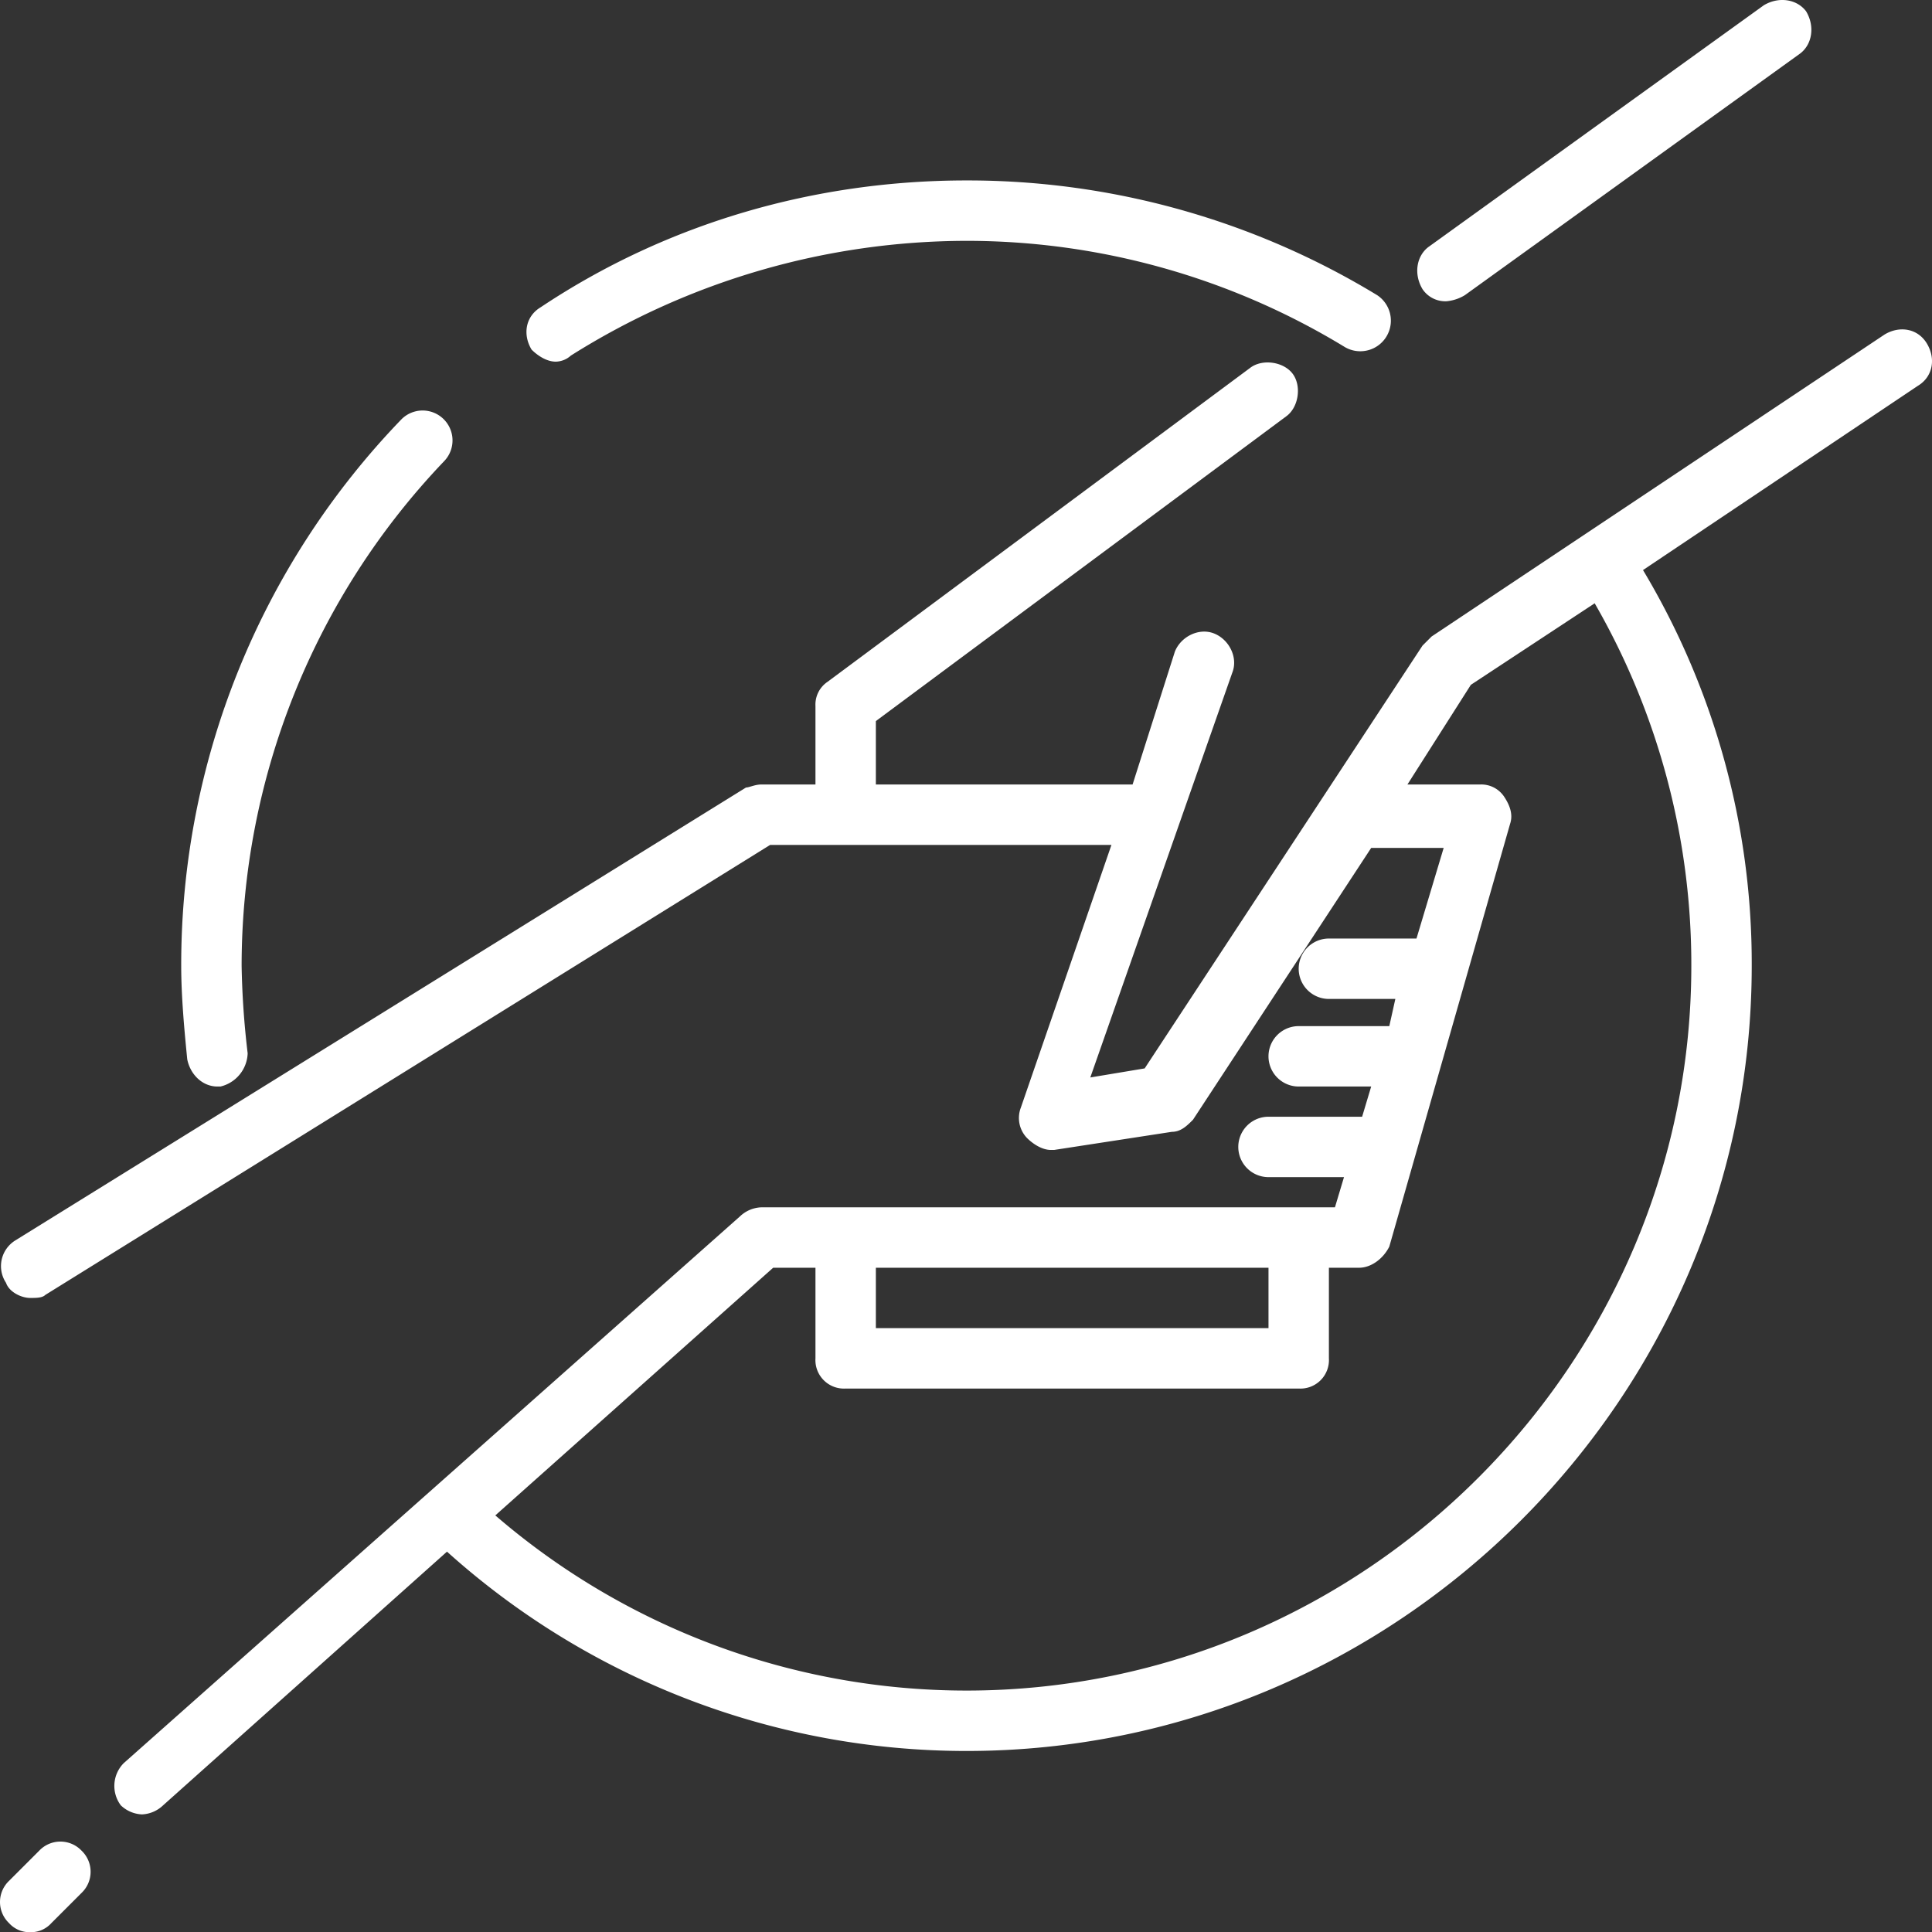
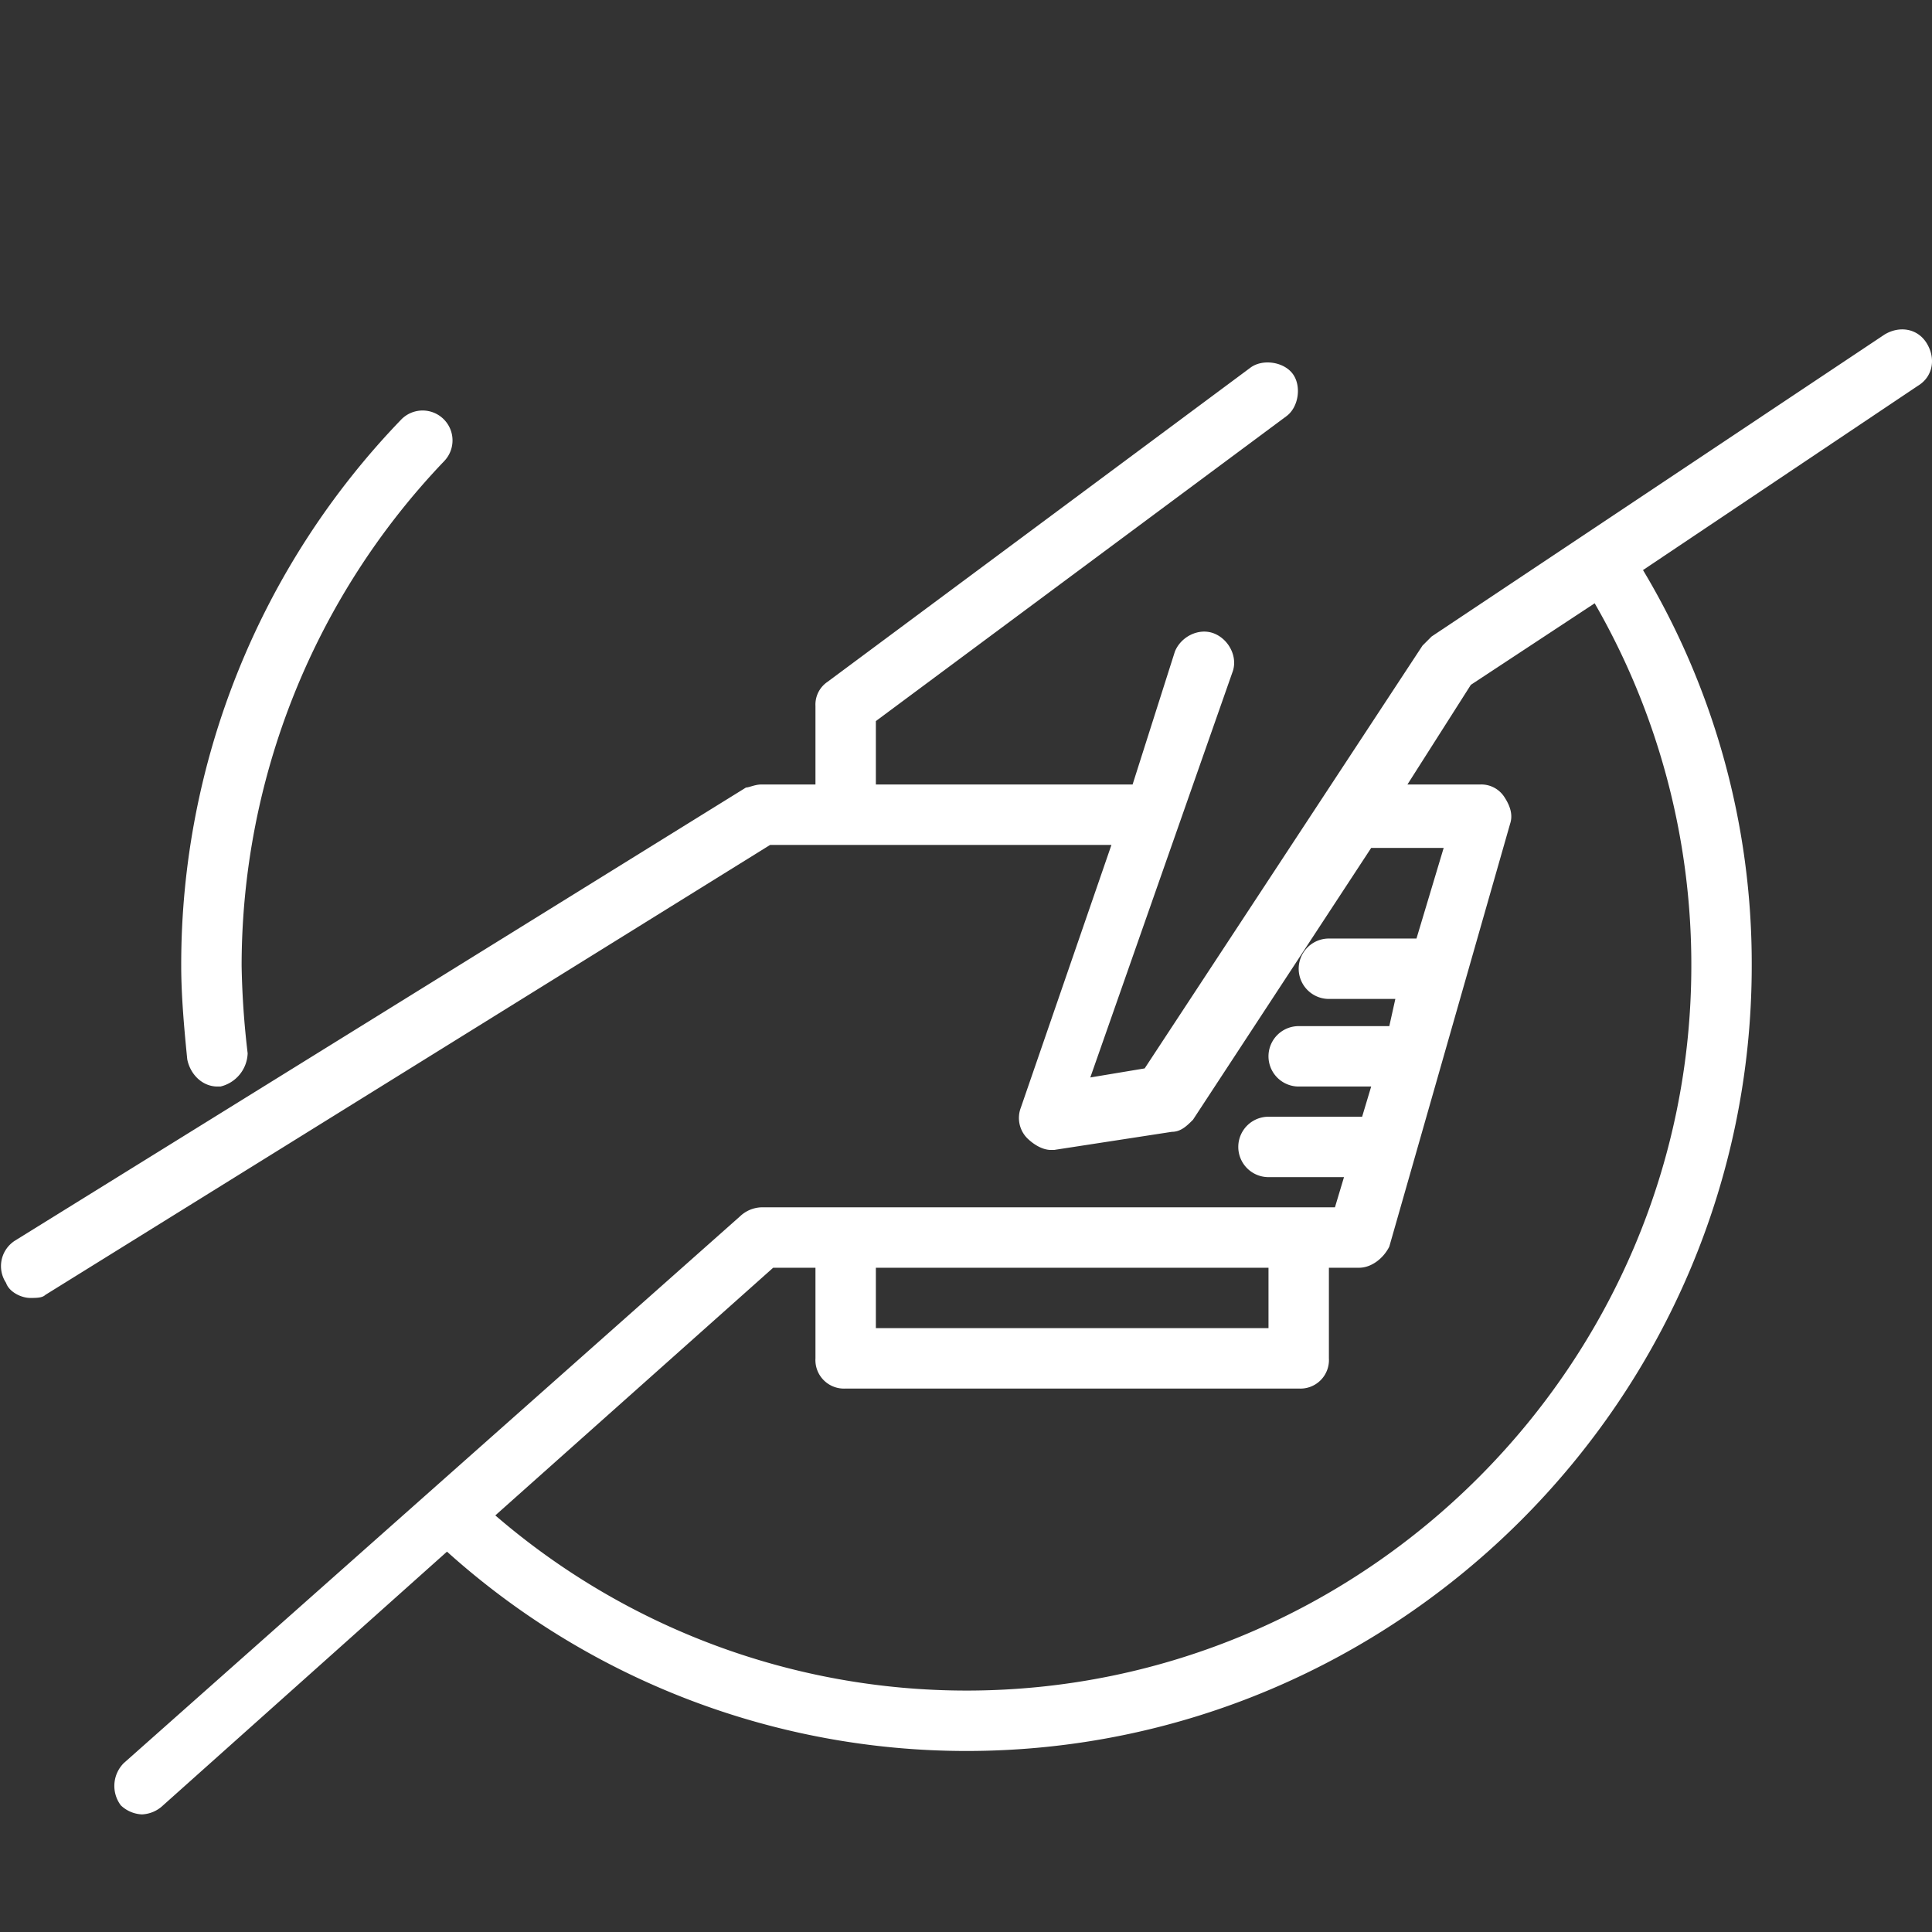
<svg xmlns="http://www.w3.org/2000/svg" width="511.75" height="511.795" viewBox="0 0 511.75 511.795">
  <rect x="0" y="0" width="511.75" height="511.795" fill="#333333" stroke="none" />
  <g transform="translate(-0.023)">
    <path d="M510.423,91c-2.4-4-7.2-4.8-11.2-2.4l-120,80-2.4,2.4-73.6,112-14.4,2.4,37.6-107.2c1.6-4-.8-8.8-4.8-10.4s-8.8.8-10.4,4.8l-11.2,35.2h-68v-16.8l108.8-80.8c3.2-2.4,4-8,1.6-11.2s-8-4-11.2-1.6l-112,83.2a7.276,7.276,0,0,0-3.2,6.4v20.8h-14.4c-1.6,0-3.2.8-4,.8l-193.6,120a8,8,0,0,0-2.4,11.2c.8,2.4,4,4,6.4,4,1.6,0,3.2,0,4-.8l192-119.2h90.4l-24,69.6a7.639,7.639,0,0,0,1.6,8c1.6,1.6,4,3.2,6.4,3.2h.8l31.2-4.8c2.4,0,4-1.6,5.6-3.2l47.2-72h19.2l-7.2,24h-23.2a8,8,0,0,0,0,16h17.6l-1.6,7.2h-24a8,8,0,0,0,0,16h19.2l-2.4,8h-24.8a8,8,0,0,0,0,16h20l-2.4,8h-152a8.642,8.642,0,0,0-5.6,2.4L32.823,467a8.567,8.567,0,0,0-.8,11.2,8.642,8.642,0,0,0,5.6,2.4,8.642,8.642,0,0,0,5.6-2.4l75.2-67.2a205.652,205.652,0,0,0,137.6,52.8c114.4,0,208-93.6,208-208a202.716,202.716,0,0,0-28.8-104.8l72.8-48.8C512.023,99.795,512.823,95,510.423,91Zm-278.4,244.8h104v16h-104v-16Zm216-80c0,105.6-86.4,192-192,192a191.074,191.074,0,0,1-124.8-46.4l73.6-65.6h11.2v24a7.558,7.558,0,0,0,8,8h120a7.558,7.558,0,0,0,8-8v-24h8c3.2,0,6.4-2.4,8-5.6l32-112c.8-2.4,0-4.8-1.6-7.2a7.276,7.276,0,0,0-6.4-3.2h-19.2l16.8-26.4,32.8-21.6A191.628,191.628,0,0,1,448.023,255.795Z" fill="#fff" />
-     <path d="M383.223,79.795a11.37,11.37,0,0,0,4.8-1.6l88.8-64c3.2-2.4,4-7.2,1.6-11.2-2.4-3.2-7.2-4-11.2-1.6l-88.8,64c-3.2,2.4-4,7.2-1.6,11.2A7.276,7.276,0,0,0,383.223,79.795Z" fill="#fff" />
-     <path d="M147.223,95.795a6.111,6.111,0,0,0,4-1.6,197.029,197.029,0,0,1,104.8-30.4,192.63,192.63,0,0,1,100,28,8.1,8.1,0,0,0,8.8-13.6,208.71,208.71,0,0,0-108.8-30.4c-40,0-79.2,11.2-112.8,33.6-4,2.4-4.8,7.2-2.4,11.2C142.423,94.195,144.823,95.795,147.223,95.795Z" fill="#fff" />
    <path d="M57.623,287.8h.8a9.373,9.373,0,0,0,7.2-8.8,226.017,226.017,0,0,1-1.6-23.2,193.668,193.668,0,0,1,53.6-133.6,7.92,7.92,0,0,0-11.2-11.2,207.965,207.965,0,0,0-58.4,144.8c0,8,.8,16.8,1.6,24.8C50.423,284.6,53.623,287.8,57.623,287.8Z" fill="#fff" />
-     <path d="M10.423,490.2l-8,8a7.733,7.733,0,0,0,0,11.2,7.263,7.263,0,0,0,5.6,2.4,7.263,7.263,0,0,0,5.6-2.4l8-8a7.733,7.733,0,0,0,0-11.2A7.733,7.733,0,0,0,10.423,490.2Z" fill="#fff" />
  </g>
</svg>